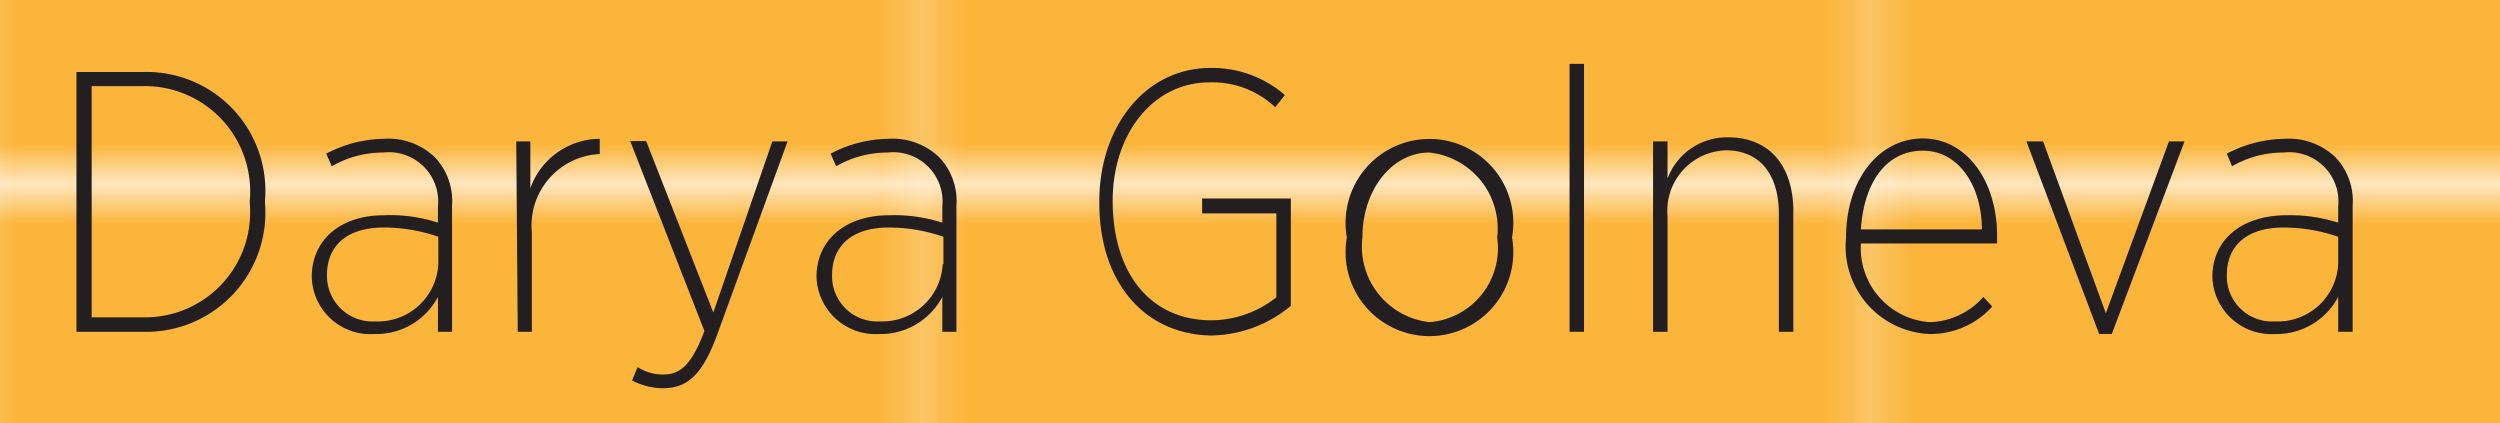
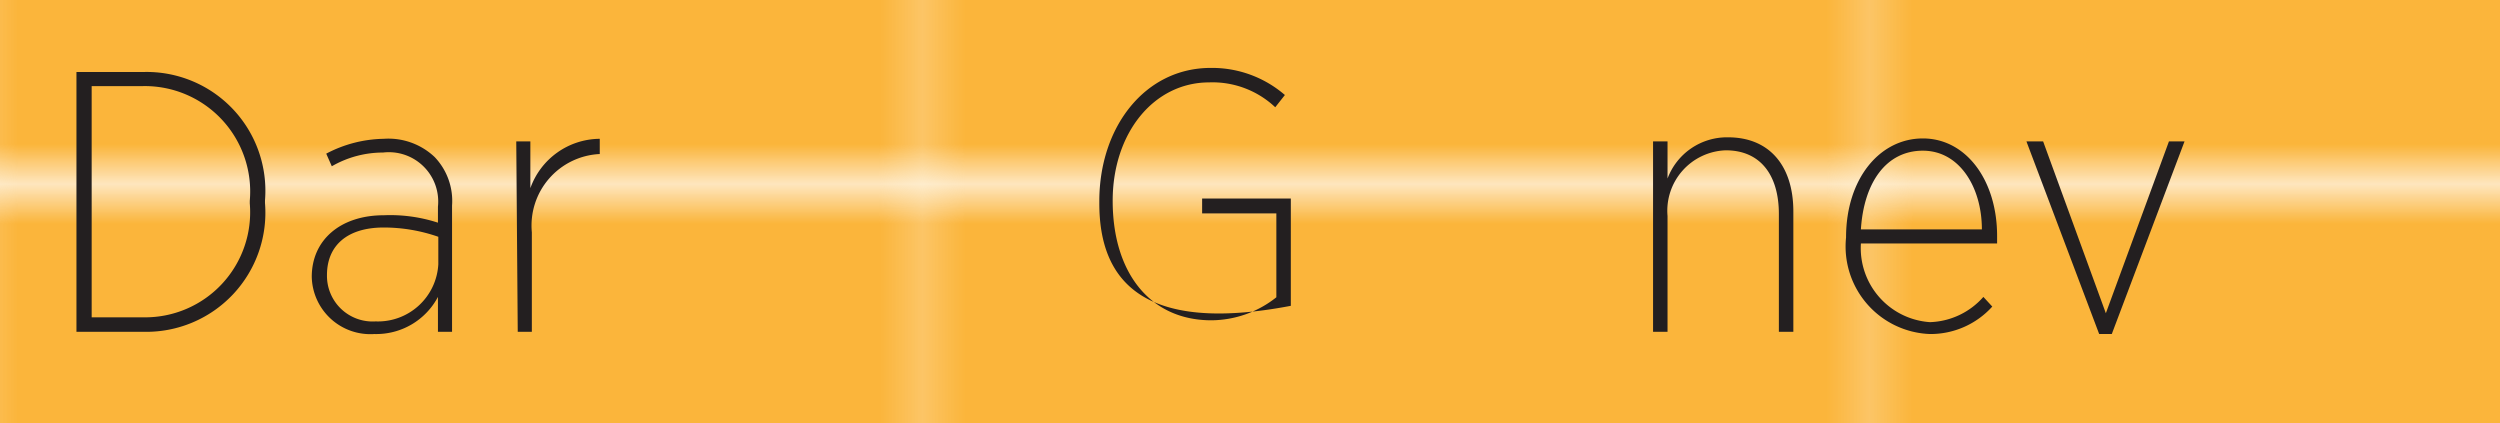
<svg xmlns="http://www.w3.org/2000/svg" viewBox="0 0 67.36 11.41">
  <defs>
    <style>.cls-1{fill:none;}.cls-2{fill:#fbb53b;}.cls-3{fill:url(#New_Pattern_Swatch_1);}.cls-4{fill:#231f20;}</style>
    <pattern id="New_Pattern_Swatch_1" data-name="New Pattern Swatch 1" width="21.78" height="21.31" patternTransform="translate(357.19 5.49) scale(1.16 1.07)" patternUnits="userSpaceOnUse" viewBox="0 0 21.78 21.31">
      <rect class="cls-1" width="21.78" height="21.31" />
      <rect class="cls-2" width="21.78" height="21.31" />
    </pattern>
  </defs>
  <title>Ресурс 50</title>
  <g id="Слой_2" data-name="Слой 2">
    <g id="Layer_1" data-name="Layer 1">
      <rect id="_Прямоугольник_" data-name="&lt;Прямоугольник&gt;" class="cls-3" width="67.36" height="11.41" />
      <path id="_Составной_контур_" data-name="&lt;Составной контур&gt;" class="cls-4" d="M2.06,1.94H3.87A3.2,3.2,0,0,1,7.14,5.4v.07A3.21,3.21,0,0,1,3.87,8.94H2.06Zm.41.38V8.55H3.86A2.83,2.83,0,0,0,6.73,5.48V5.41A2.84,2.84,0,0,0,3.85,2.32Z" />
      <path id="_Составной_контур_2" data-name="&lt;Составной контур&gt;" class="cls-4" d="M8.4,7.46v0c0-1,.78-1.66,1.94-1.66A4.15,4.15,0,0,1,11.8,6V5.57a1.33,1.33,0,0,0-1.48-1.46,2.75,2.75,0,0,0-1.38.37l-.15-.34a3.43,3.43,0,0,1,1.55-.4,1.81,1.81,0,0,1,1.37.49,1.71,1.71,0,0,1,.47,1.31v3.4H11.8V8a1.88,1.88,0,0,1-1.71,1A1.58,1.58,0,0,1,8.4,7.46Zm3.41-.34V6.38a4.46,4.46,0,0,0-1.47-.25c-1,0-1.53.5-1.53,1.28v0a1.23,1.23,0,0,0,1.31,1.25A1.63,1.63,0,0,0,11.81,7.12Z" />
      <path id="_Составной_контур_3" data-name="&lt;Составной контур&gt;" class="cls-4" d="M13.91,3.81h.38V5.07a2,2,0,0,1,1.87-1.33v.41h0a1.93,1.93,0,0,0-1.83,2.11V8.94h-.38Z" />
-       <path id="_Составной_контур_4" data-name="&lt;Составной контур&gt;" class="cls-4" d="M20.81,3.81h.41L19.33,9c-.41,1.13-.83,1.46-1.47,1.46a1.79,1.79,0,0,1-.83-.21l.15-.36a1.24,1.24,0,0,0,.69.2c.46,0,.76-.25,1.11-1.17l-2-5.12h.43l1.81,4.62Z" />
-       <path id="_Составной_контур_5" data-name="&lt;Составной контур&gt;" class="cls-4" d="M22,7.46v0c0-1,.79-1.66,1.95-1.66A4.2,4.2,0,0,1,25.39,6V5.57a1.33,1.33,0,0,0-1.48-1.46,2.75,2.75,0,0,0-1.38.37l-.15-.34a3.43,3.43,0,0,1,1.55-.4,1.82,1.82,0,0,1,1.37.49,1.71,1.71,0,0,1,.47,1.31v3.4h-.38V8a1.88,1.88,0,0,1-1.71,1A1.59,1.59,0,0,1,22,7.46Zm3.42-.34V6.38a4.51,4.51,0,0,0-1.47-.25c-1,0-1.53.5-1.53,1.28v0a1.22,1.22,0,0,0,1.3,1.25A1.63,1.63,0,0,0,25.4,7.12Z" />
-       <path id="_Составной_контур_6" data-name="&lt;Составной контур&gt;" class="cls-4" d="M29.62,5.48V5.42c0-2,1.23-3.59,3-3.59a3,3,0,0,1,2,.73l-.26.33a2.46,2.46,0,0,0-1.78-.67c-1.49,0-2.6,1.36-2.6,3.19v0c0,1.93,1,3.22,2.66,3.22a2.84,2.84,0,0,0,1.75-.62V5.75h-2v-.4h2.39V8.24a3.41,3.41,0,0,1-2.16.8C30.8,9,29.62,7.57,29.62,5.48Z" />
-       <path id="_Составной_контур_7" data-name="&lt;Составной контур&gt;" class="cls-4" d="M36.29,6.4v0a2.26,2.26,0,1,1,4.45,0v0a2.26,2.26,0,1,1-4.45,0Zm4.05,0v0a2.06,2.06,0,0,0-1.83-2.29c-1,0-1.8,1-1.8,2.28v0a2.05,2.05,0,0,0,1.81,2.29A2,2,0,0,0,40.34,6.4Z" />
-       <path id="_Составной_контур_8" data-name="&lt;Составной контур&gt;" class="cls-4" d="M42.29,1.72h.39V8.94h-.39Z" />
+       <path id="_Составной_контур_6" data-name="&lt;Составной контур&gt;" class="cls-4" d="M29.62,5.48V5.42c0-2,1.23-3.59,3-3.59a3,3,0,0,1,2,.73l-.26.33a2.46,2.46,0,0,0-1.78-.67c-1.49,0-2.6,1.36-2.6,3.19v0c0,1.93,1,3.22,2.66,3.22a2.84,2.84,0,0,0,1.75-.62V5.75h-2v-.4h2.39V8.24C30.8,9,29.62,7.57,29.62,5.48Z" />
      <path id="_Составной_контур_9" data-name="&lt;Составной контур&gt;" class="cls-4" d="M44.54,3.81h.39v1A1.71,1.71,0,0,1,46.56,3.7c1.11,0,1.76.76,1.76,2V8.94h-.39V5.77c0-1.07-.51-1.72-1.43-1.72a1.63,1.63,0,0,0-1.57,1.77V8.94h-.39Z" />
      <path id="_Составной_контур_10" data-name="&lt;Составной контур&gt;" class="cls-4" d="M49.74,6.4v0c0-1.59.91-2.67,2.07-2.67s2,1.12,2,2.63v.2H50.14A2,2,0,0,0,52,8.68,2,2,0,0,0,53.44,8l.24.26A2.24,2.24,0,0,1,52,9,2.36,2.36,0,0,1,49.74,6.4Zm3.66-.22c0-1.13-.6-2.12-1.59-2.12s-1.59.86-1.67,2.12Z" />
      <path id="_Составной_контур_11" data-name="&lt;Составной контур&gt;" class="cls-4" d="M54.6,3.81h.45l1.69,4.63,1.7-4.63h.42L56.9,9h-.34Z" />
-       <path id="_Составной_контур_12" data-name="&lt;Составной контур&gt;" class="cls-4" d="M59.61,7.46v0c0-1,.79-1.66,2-1.66A4.2,4.2,0,0,1,63,6V5.57a1.33,1.33,0,0,0-1.48-1.46,2.75,2.75,0,0,0-1.38.37L60,4.14a3.43,3.43,0,0,1,1.55-.4,1.82,1.82,0,0,1,1.37.49,1.71,1.71,0,0,1,.47,1.31v3.4H63V8a1.88,1.88,0,0,1-1.71,1A1.59,1.59,0,0,1,59.61,7.46ZM63,7.12V6.38a4.51,4.51,0,0,0-1.47-.25c-1,0-1.53.5-1.53,1.28v0a1.22,1.22,0,0,0,1.3,1.25A1.63,1.63,0,0,0,63,7.12Z" />
    </g>
  </g>
</svg>